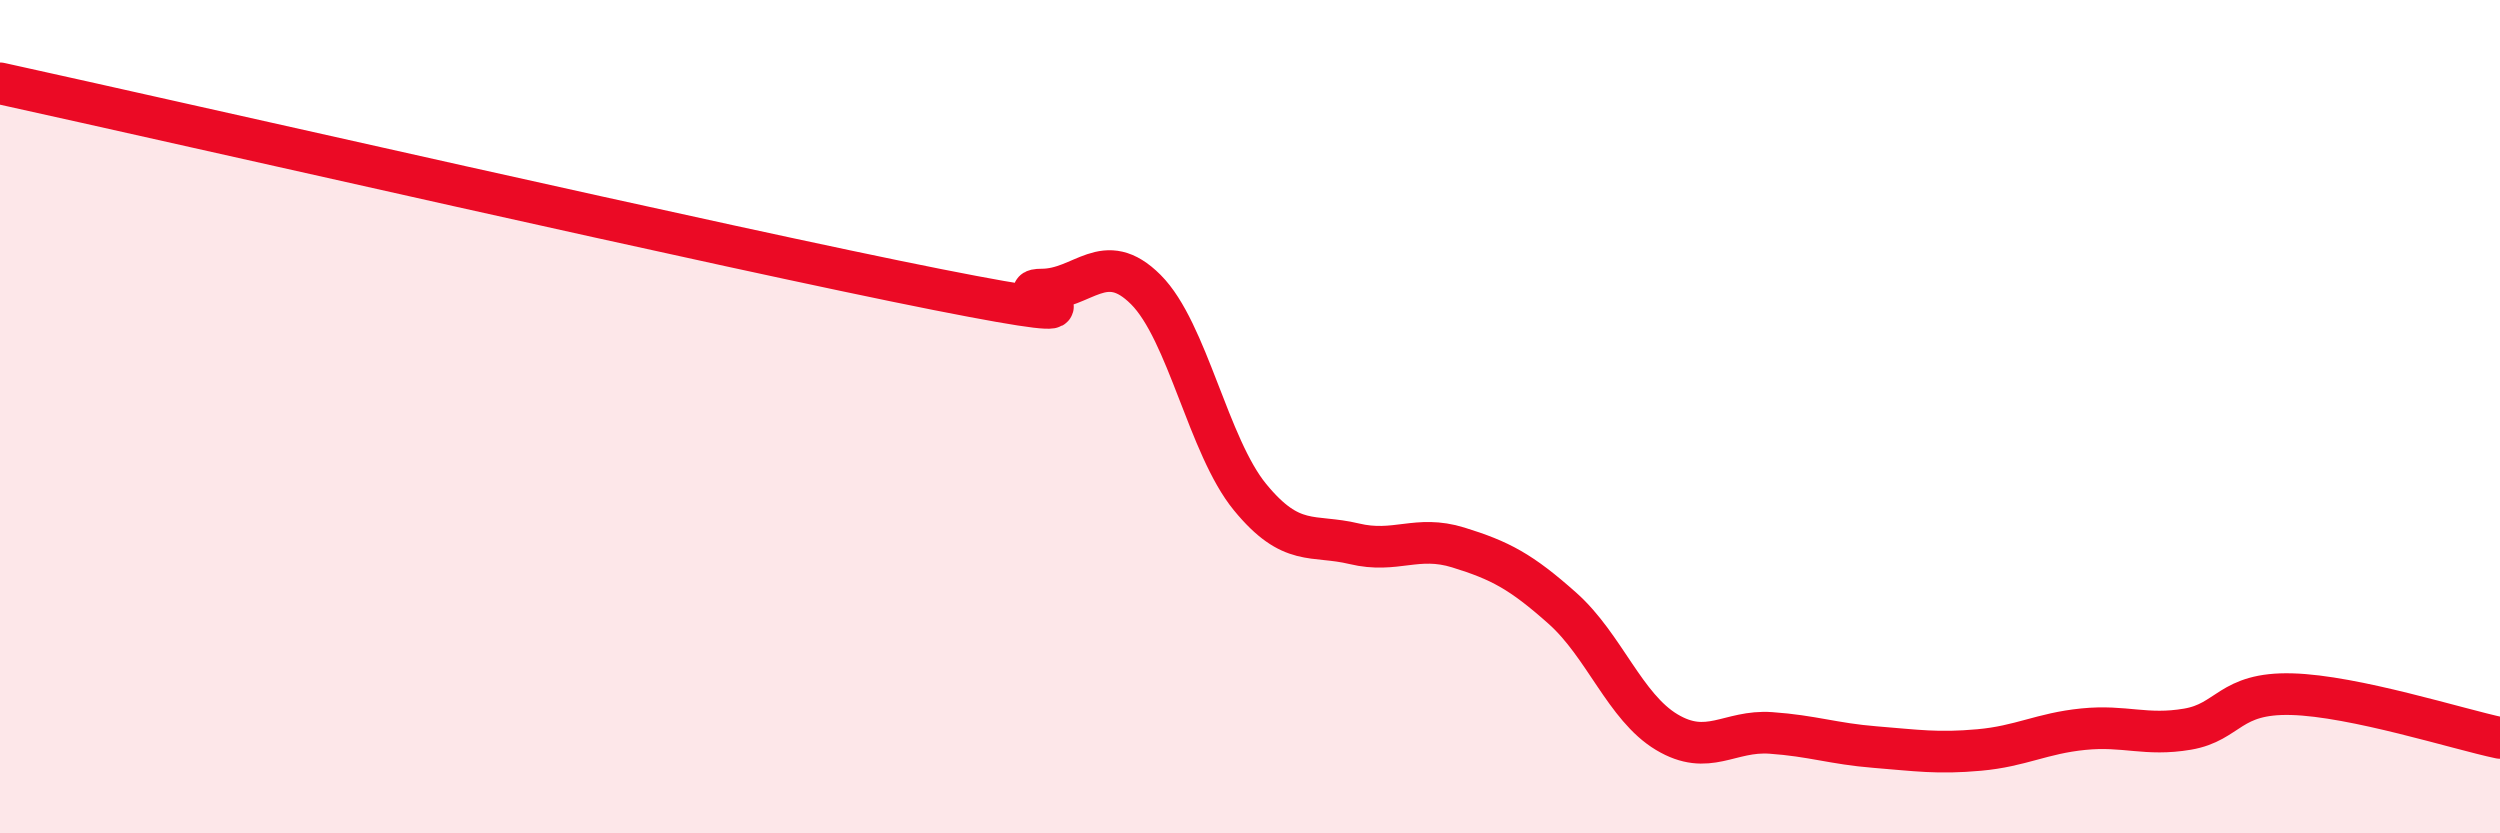
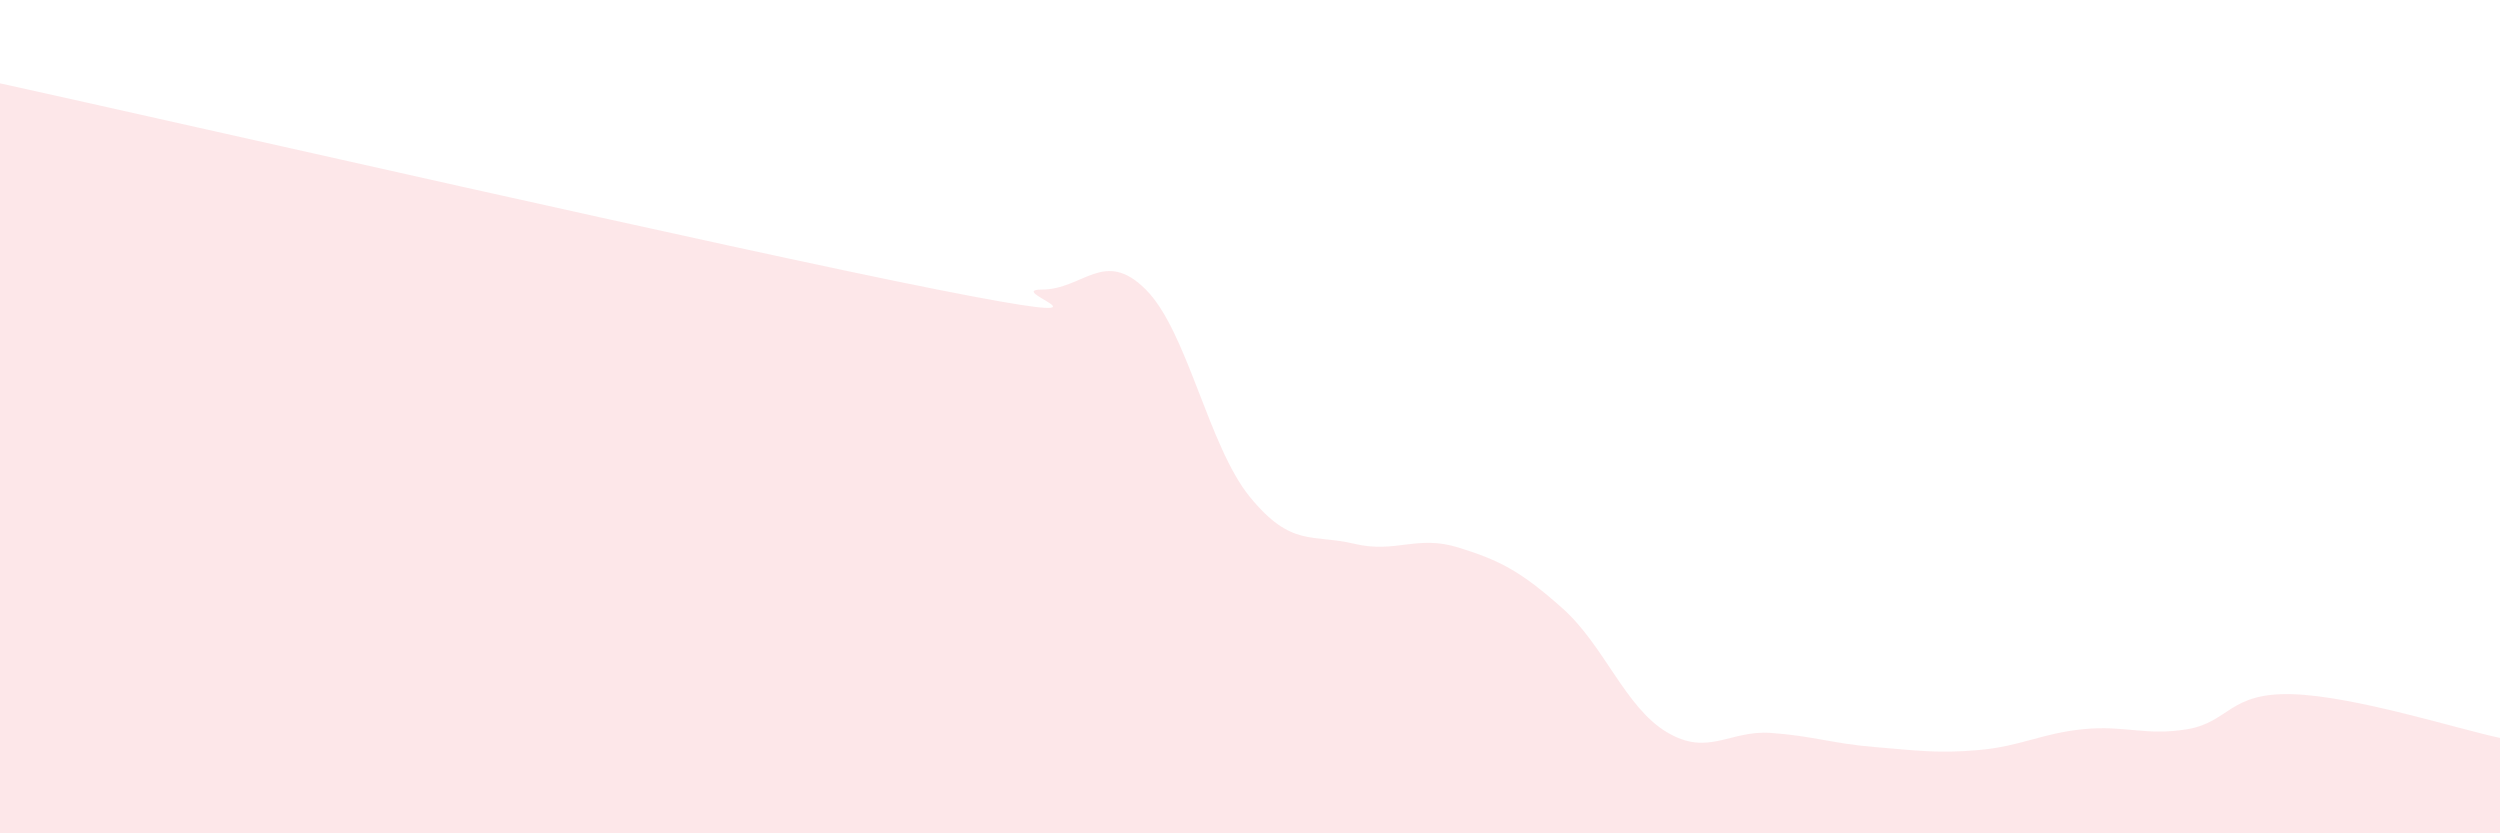
<svg xmlns="http://www.w3.org/2000/svg" width="60" height="20" viewBox="0 0 60 20">
  <path d="M 0,2 C 4.5,2.99 17.5,5.96 22.5,6.95 C 27.5,7.94 24,6.95 25,6.95 C 26,6.95 26.5,5.95 27.5,6.95 C 28.5,7.95 29,10.71 30,11.93 C 31,13.15 31.5,12.81 32.5,13.05 C 33.5,13.29 34,12.83 35,13.14 C 36,13.45 36.5,13.71 37.5,14.6 C 38.5,15.49 39,16.97 40,17.57 C 41,18.17 41.5,17.52 42.5,17.59 C 43.5,17.66 44,17.85 45,17.93 C 46,18.01 46.5,18.09 47.5,18 C 48.5,17.91 49,17.6 50,17.5 C 51,17.4 51.5,17.67 52.5,17.5 C 53.5,17.33 53.5,16.62 55,16.66 C 56.5,16.7 59,17.5 60,17.71L60 20L0 20Z" fill="#EB0A25" opacity="0.1" stroke-linecap="round" stroke-linejoin="round" />
-   <path d="M 0,2 C 4.5,2.99 17.5,5.96 22.5,6.95 C 27.5,7.94 24,6.95 25,6.95 C 26,6.95 26.5,5.95 27.5,6.95 C 28.5,7.95 29,10.71 30,11.93 C 31,13.15 31.5,12.81 32.5,13.05 C 33.5,13.29 34,12.83 35,13.14 C 36,13.45 36.5,13.71 37.5,14.6 C 38.5,15.49 39,16.97 40,17.57 C 41,18.17 41.5,17.52 42.5,17.59 C 43.5,17.66 44,17.85 45,17.93 C 46,18.01 46.5,18.09 47.5,18 C 48.5,17.91 49,17.6 50,17.5 C 51,17.4 51.5,17.67 52.5,17.5 C 53.5,17.33 53.5,16.62 55,16.66 C 56.5,16.7 59,17.5 60,17.71" stroke="#EB0A25" stroke-width="1" fill="none" stroke-linecap="round" stroke-linejoin="round" />
</svg>